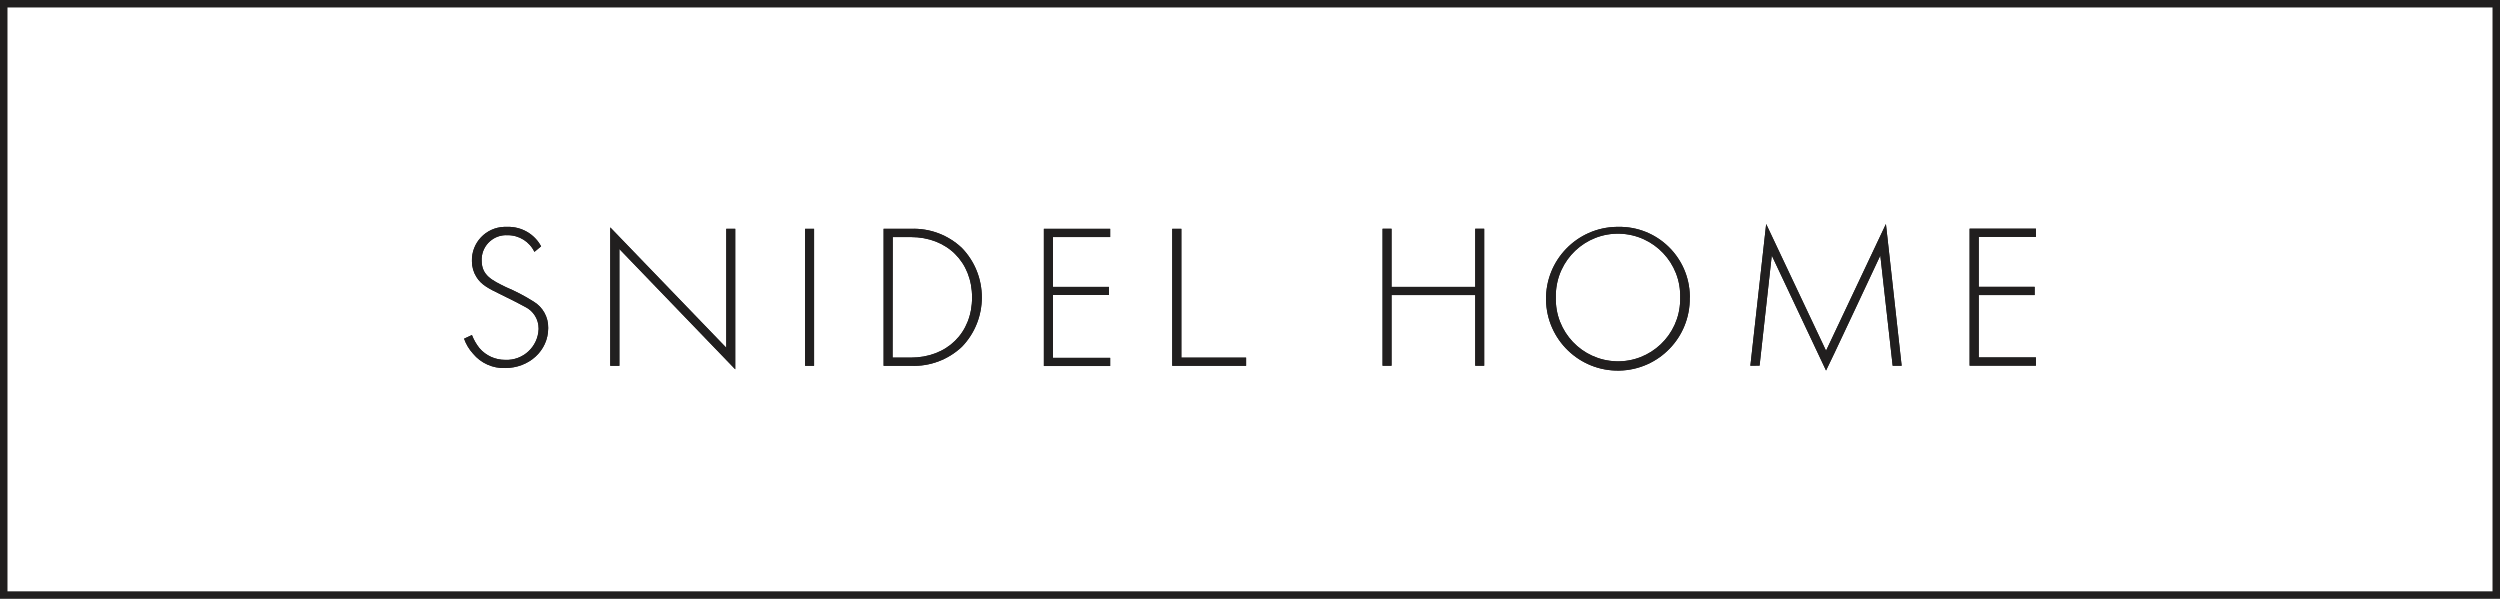
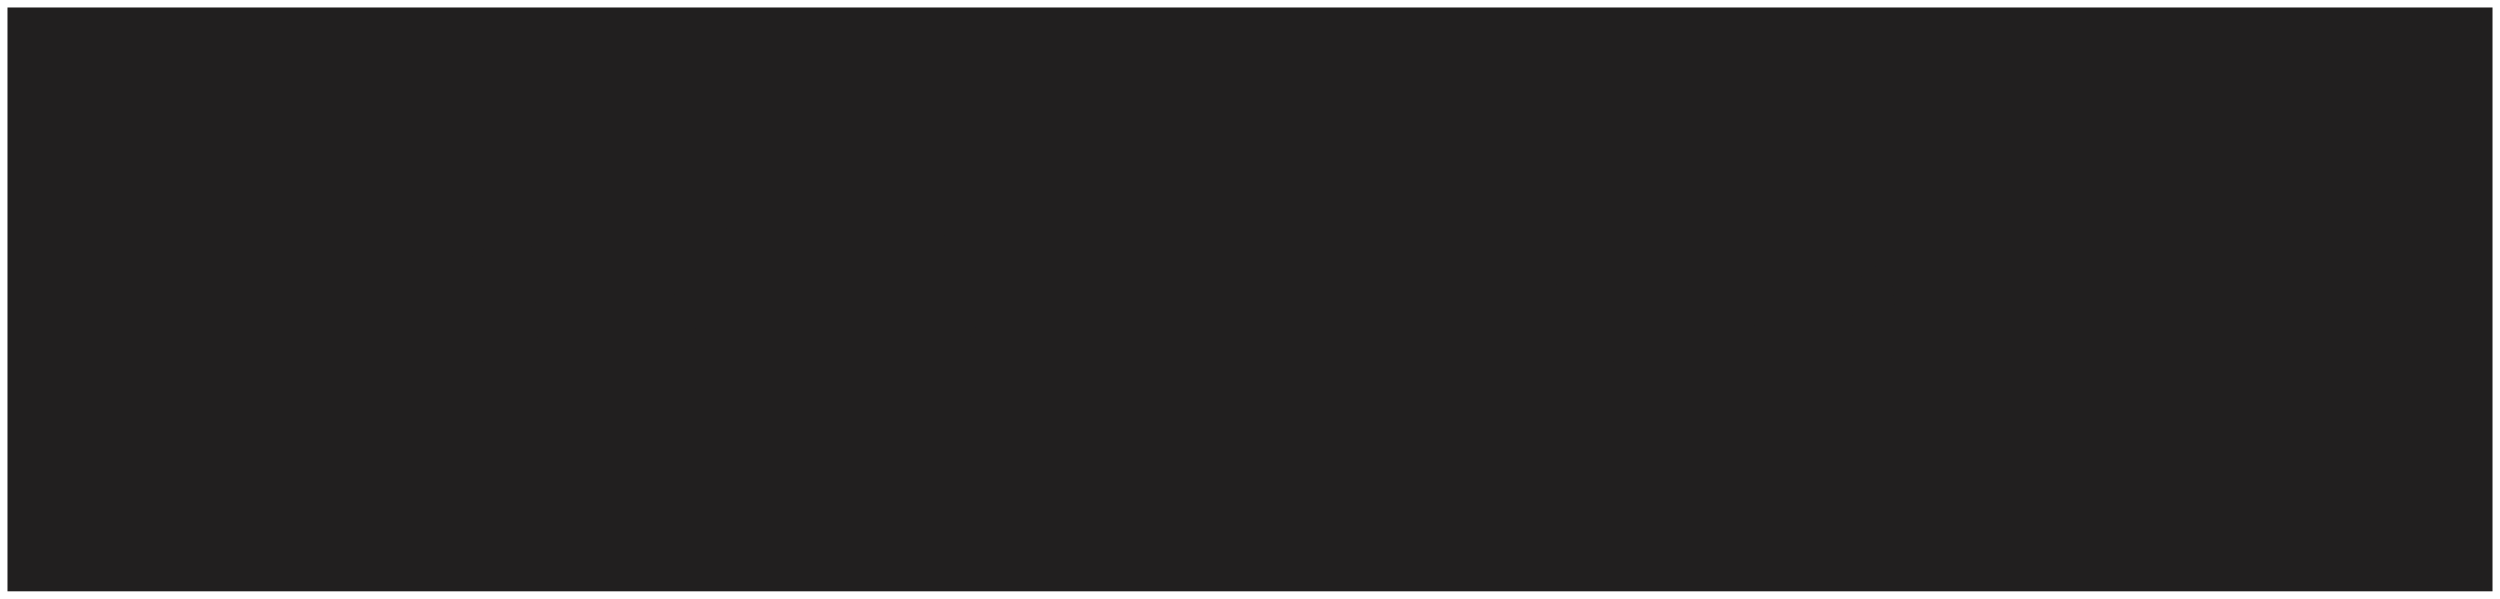
<svg xmlns="http://www.w3.org/2000/svg" id="_レイヤー_2" data-name="レイヤー 2" viewBox="0 0 334 80">
  <defs>
    <style>
      .cls-1 {
        fill: #fff;
      }

      .cls-2 {
        fill: #211f1f;
      }
    </style>
  </defs>
  <g id="contents">
    <g>
      <g>
-         <rect class="cls-1" x="0" y="0" width="334" height="80" />
-         <path class="cls-2" d="M333,1v78H1V1h332M334,0H0v80h334V0h0Z" />
+         <path class="cls-2" d="M333,1v78H1V1h332M334,0H0h334V0h0Z" />
      </g>
      <g id="_レイヤー_2-2" data-name="レイヤー 2">
        <g id="_レイアウト" data-name="レイアウト">
          <path class="cls-2" d="M71.41,33.67c-.66-1.39-2.06-2.26-3.6-2.25-1.8-.1-3.35,1.27-3.46,3.08,0,.11,0,.22,0,.32,0,1.98,1.39,2.63,3.24,3.54,1.28.54,2.51,1.18,3.68,1.92,1.25.74,2,2.09,1.97,3.54,0,3.07-2.6,5.35-5.76,5.35-1.64.06-3.23-.65-4.28-1.92-.53-.58-.94-1.27-1.2-2l1.05-.49c.24.63.58,1.22,1,1.75.86,1.01,2.13,1.58,3.46,1.57,2.36.1,4.35-1.73,4.45-4.09,0-.04,0-.07,0-.11,0-1.22-.7-2.35-1.8-2.88-.53-.31-1.61-.85-3.13-1.6-1.83-.88-2.74-1.37-3.38-2.4-.39-.62-.6-1.35-.6-2.09-.08-2.47,1.86-4.52,4.33-4.6.14,0,.29,0,.43,0,1.87-.04,3.6.96,4.48,2.6l-.89.74Z" />
          <path class="cls-2" d="M81.53,48.87v-18.49l15.5,16.08v-15.89h1.2v18.77l-15.48-16.07v15.6h-1.22Z" />
          <path class="cls-2" d="M108.76,30.57v18.3h-1.2v-18.3h1.2Z" />
          <path class="cls-2" d="M118.05,48.87v-18.3h3.65c2.52-.1,4.97.82,6.81,2.56,3.55,3.68,3.55,9.52,0,13.2-1.84,1.73-4.29,2.65-6.81,2.54h-3.65ZM119.25,47.78h2.4c4.87,0,8.22-3.29,8.22-8.04s-3.35-8.07-8.2-8.07h-2.4l-.02,16.11Z" />
          <path class="cls-2" d="M148.32,31.67h-7.64v6.66h7.48v1.08h-7.48v8.4h7.64v1.09h-8.86v-18.33h8.86v1.1Z" />
          <path class="cls-2" d="M157.83,30.57v17.21h8.65v1.09h-9.87v-18.3h1.22Z" />
          <path class="cls-2" d="M185.91,38.33h11.18v-7.77h1.2v18.3h-1.2v-9.44h-11.18v9.44h-1.2v-18.3h1.2v7.77Z" />
          <path class="cls-2" d="M225.75,39.75c.09,5.3-4.13,9.67-9.44,9.76-5.3.09-9.67-4.13-9.76-9.44-.09-5.3,4.13-9.67,9.44-9.76h.22c5.18-.09,9.45,4.03,9.55,9.21,0,.07,0,.15,0,.23ZM224.47,39.75c.13-4.58-3.49-8.4-8.08-8.53-4.58-.13-8.4,3.49-8.53,8.08,0,.15,0,.3,0,.44-.13,4.58,3.49,8.4,8.08,8.53,4.58.13,8.4-3.49,8.53-8.08,0-.14,0-.29,0-.44Z" />
          <path class="cls-2" d="M233.85,48.86l2.11-18.93,8,16.93,8-16.93,2.1,18.93h-1.2l-1.65-14.73s-7.2,15.37-7.25,15.37l-7.25-15.37-1.63,14.71-1.22.02Z" />
          <path class="cls-2" d="M272,31.65h-7.64v6.67h7.47v1.1h-7.47v8.33h7.64v1.1h-8.86v-18.3h8.86v1.1Z" />
        </g>
      </g>
      <g id="_レイアウト-2" data-name="レイアウト">
-         <path class="cls-2" d="M71.41,33.67c-.66-1.39-2.06-2.26-3.6-2.25-1.8-.1-3.35,1.27-3.46,3.08,0,.11,0,.22,0,.32,0,1.98,1.39,2.63,3.24,3.54,1.28.54,2.51,1.18,3.68,1.92,1.25.74,2,2.09,1.97,3.54,0,3.07-2.6,5.35-5.76,5.35-1.64.06-3.23-.65-4.28-1.92-.53-.58-.94-1.27-1.2-2l1.05-.49c.24.63.58,1.22,1,1.75.86,1.01,2.13,1.58,3.46,1.57,2.36.1,4.35-1.73,4.45-4.09,0-.04,0-.07,0-.11,0-1.22-.7-2.35-1.8-2.88-.53-.31-1.61-.85-3.13-1.6-1.83-.88-2.74-1.37-3.38-2.4-.39-.62-.6-1.35-.6-2.09-.08-2.47,1.86-4.52,4.33-4.6.14,0,.29,0,.43,0,1.87-.04,3.6.96,4.48,2.6l-.89.74Z" />
        <path class="cls-2" d="M81.53,48.87v-18.49l15.5,16.08v-15.89h1.2v18.77l-15.48-16.07v15.6h-1.22Z" />
        <path class="cls-2" d="M108.76,30.57v18.3h-1.2v-18.3h1.2Z" />
        <path class="cls-2" d="M118.05,48.87v-18.3h3.65c2.52-.1,4.97.82,6.81,2.56,3.55,3.68,3.55,9.52,0,13.2-1.84,1.73-4.29,2.65-6.81,2.54h-3.65ZM119.25,47.78h2.4c4.87,0,8.22-3.29,8.22-8.04s-3.35-8.07-8.2-8.07h-2.4l-.02,16.11Z" />
        <path class="cls-2" d="M148.32,31.67h-7.64v6.66h7.48v1.08h-7.48v8.4h7.64v1.09h-8.86v-18.33h8.86v1.1Z" />
-         <path class="cls-2" d="M157.83,30.57v17.21h8.65v1.09h-9.87v-18.3h1.22Z" />
-         <path class="cls-2" d="M185.91,38.33h11.18v-7.77h1.2v18.3h-1.2v-9.44h-11.18v9.44h-1.2v-18.3h1.2v7.77Z" />
        <path class="cls-2" d="M225.75,39.75c.09,5.3-4.13,9.67-9.44,9.76-5.3.09-9.67-4.13-9.76-9.44-.09-5.3,4.13-9.67,9.44-9.76h.22c5.18-.09,9.45,4.03,9.55,9.21,0,.07,0,.15,0,.23ZM224.47,39.75c.13-4.58-3.49-8.4-8.08-8.53-4.58-.13-8.4,3.49-8.53,8.08,0,.15,0,.3,0,.44-.13,4.58,3.49,8.4,8.08,8.53,4.58.13,8.4-3.49,8.53-8.08,0-.14,0-.29,0-.44Z" />
        <path class="cls-2" d="M233.85,48.86l2.11-18.93,8,16.93,8-16.93,2.1,18.93h-1.2l-1.65-14.73s-7.2,15.37-7.25,15.37l-7.25-15.37-1.63,14.71-1.22.02Z" />
        <path class="cls-2" d="M272,31.65h-7.64v6.67h7.47v1.1h-7.47v8.33h7.64v1.1h-8.86v-18.3h8.86v1.1Z" />
      </g>
    </g>
  </g>
</svg>